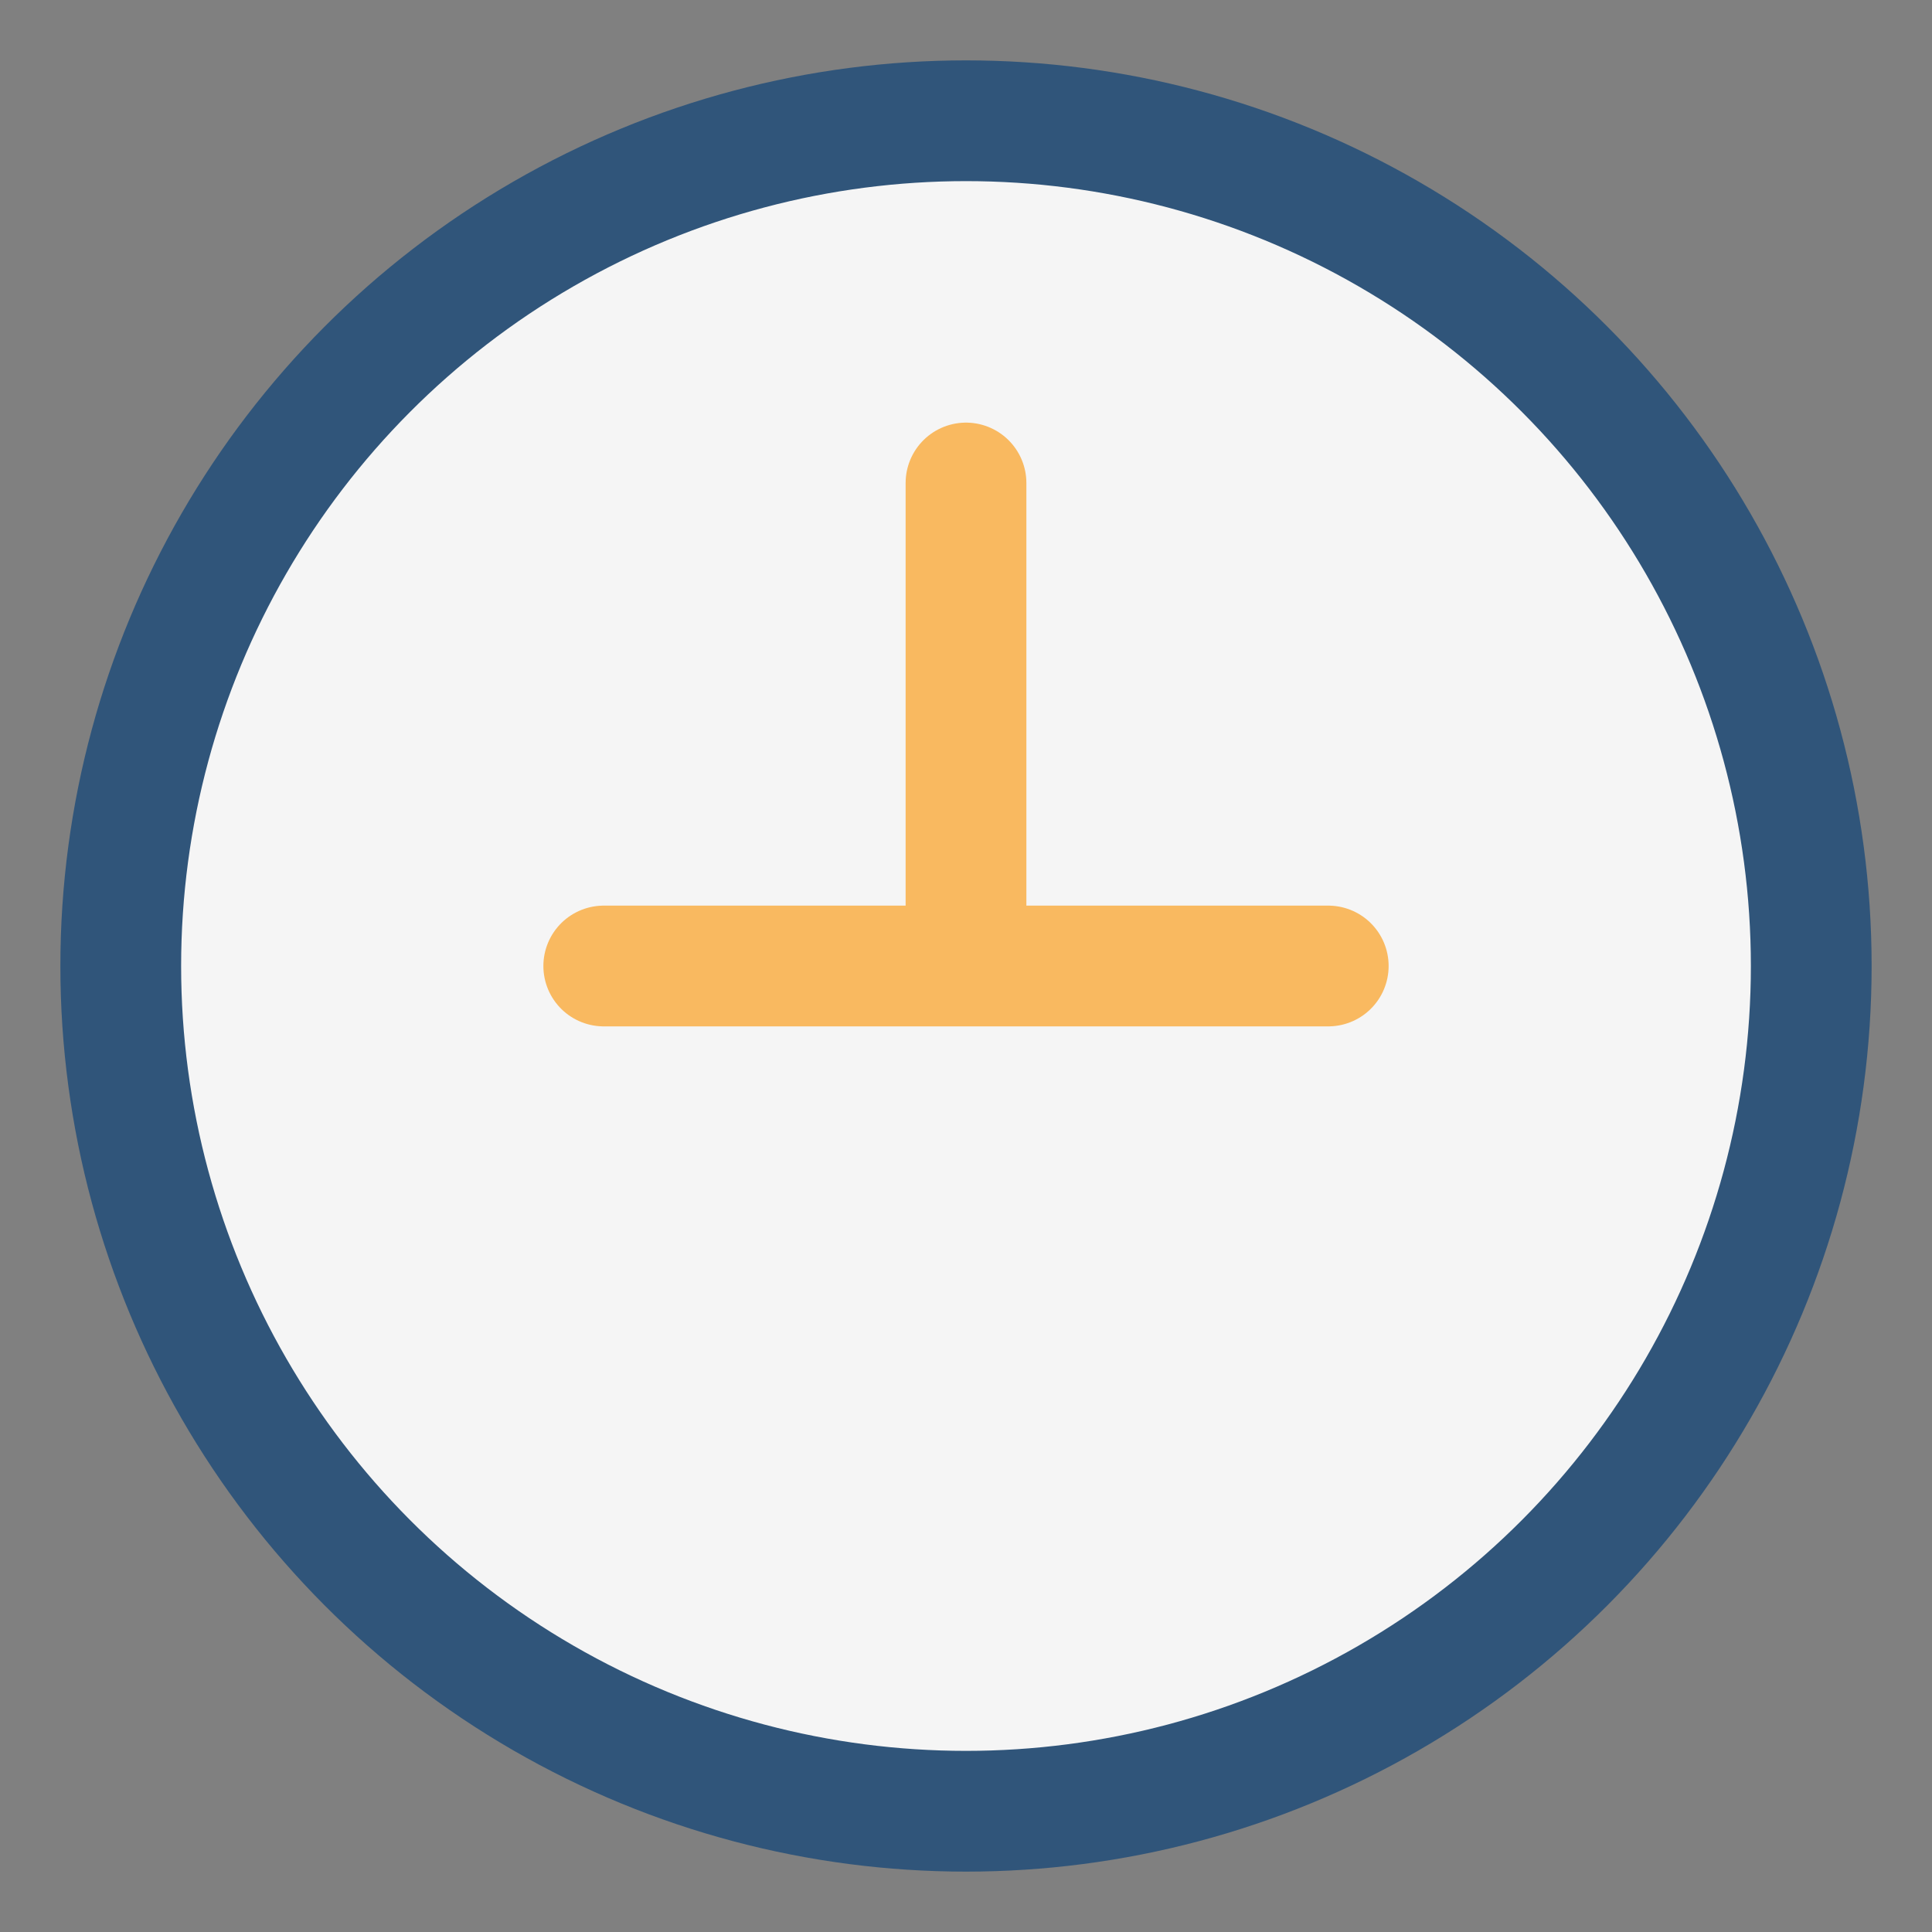
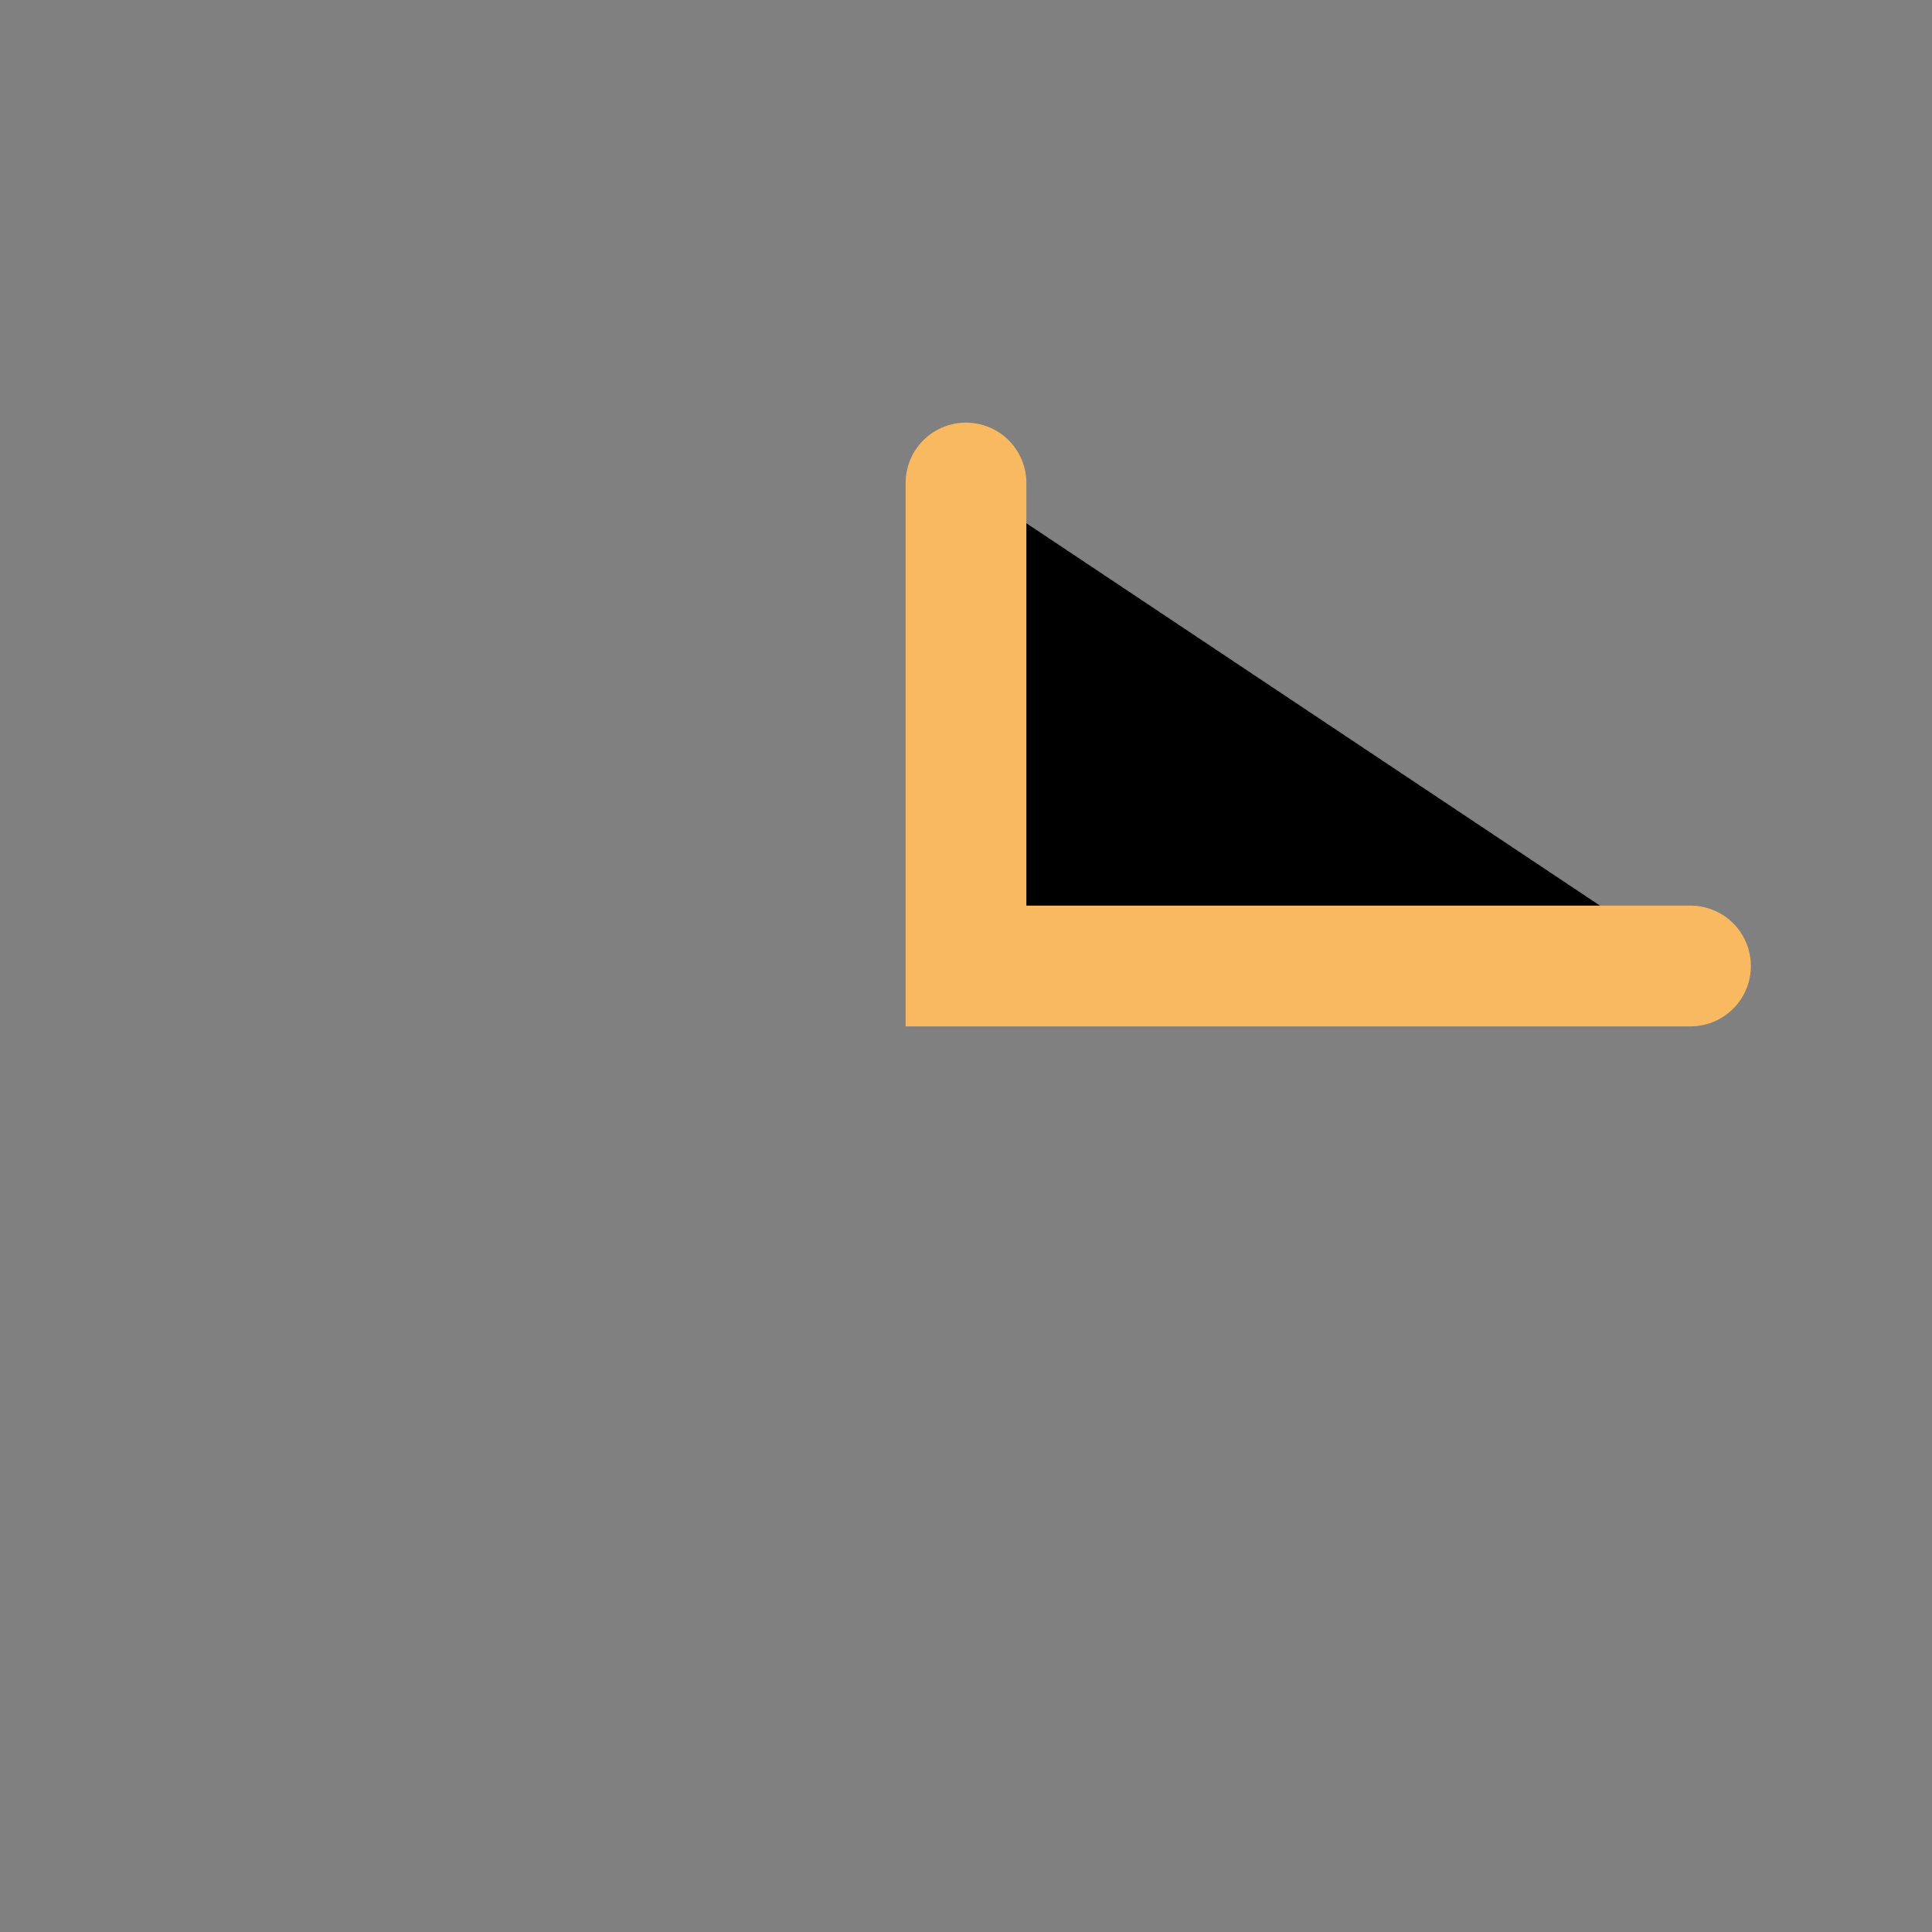
<svg xmlns="http://www.w3.org/2000/svg" width="32" height="32" viewBox="0 0 32 32">
  <rect x="0" y="0" width="32" height="32" fill="#808080" stroke="none" />
-   <circle cx="16" cy="16" r="14" fill="#f5f5f5" stroke="#30557a" stroke-width="2" />
-   <path d="M16 8v8m-6 0h12" stroke="#f9b960" stroke-width="2" stroke-linecap="round" />
+   <path d="M16 8v8h12" stroke="#f9b960" stroke-width="2" stroke-linecap="round" />
</svg>